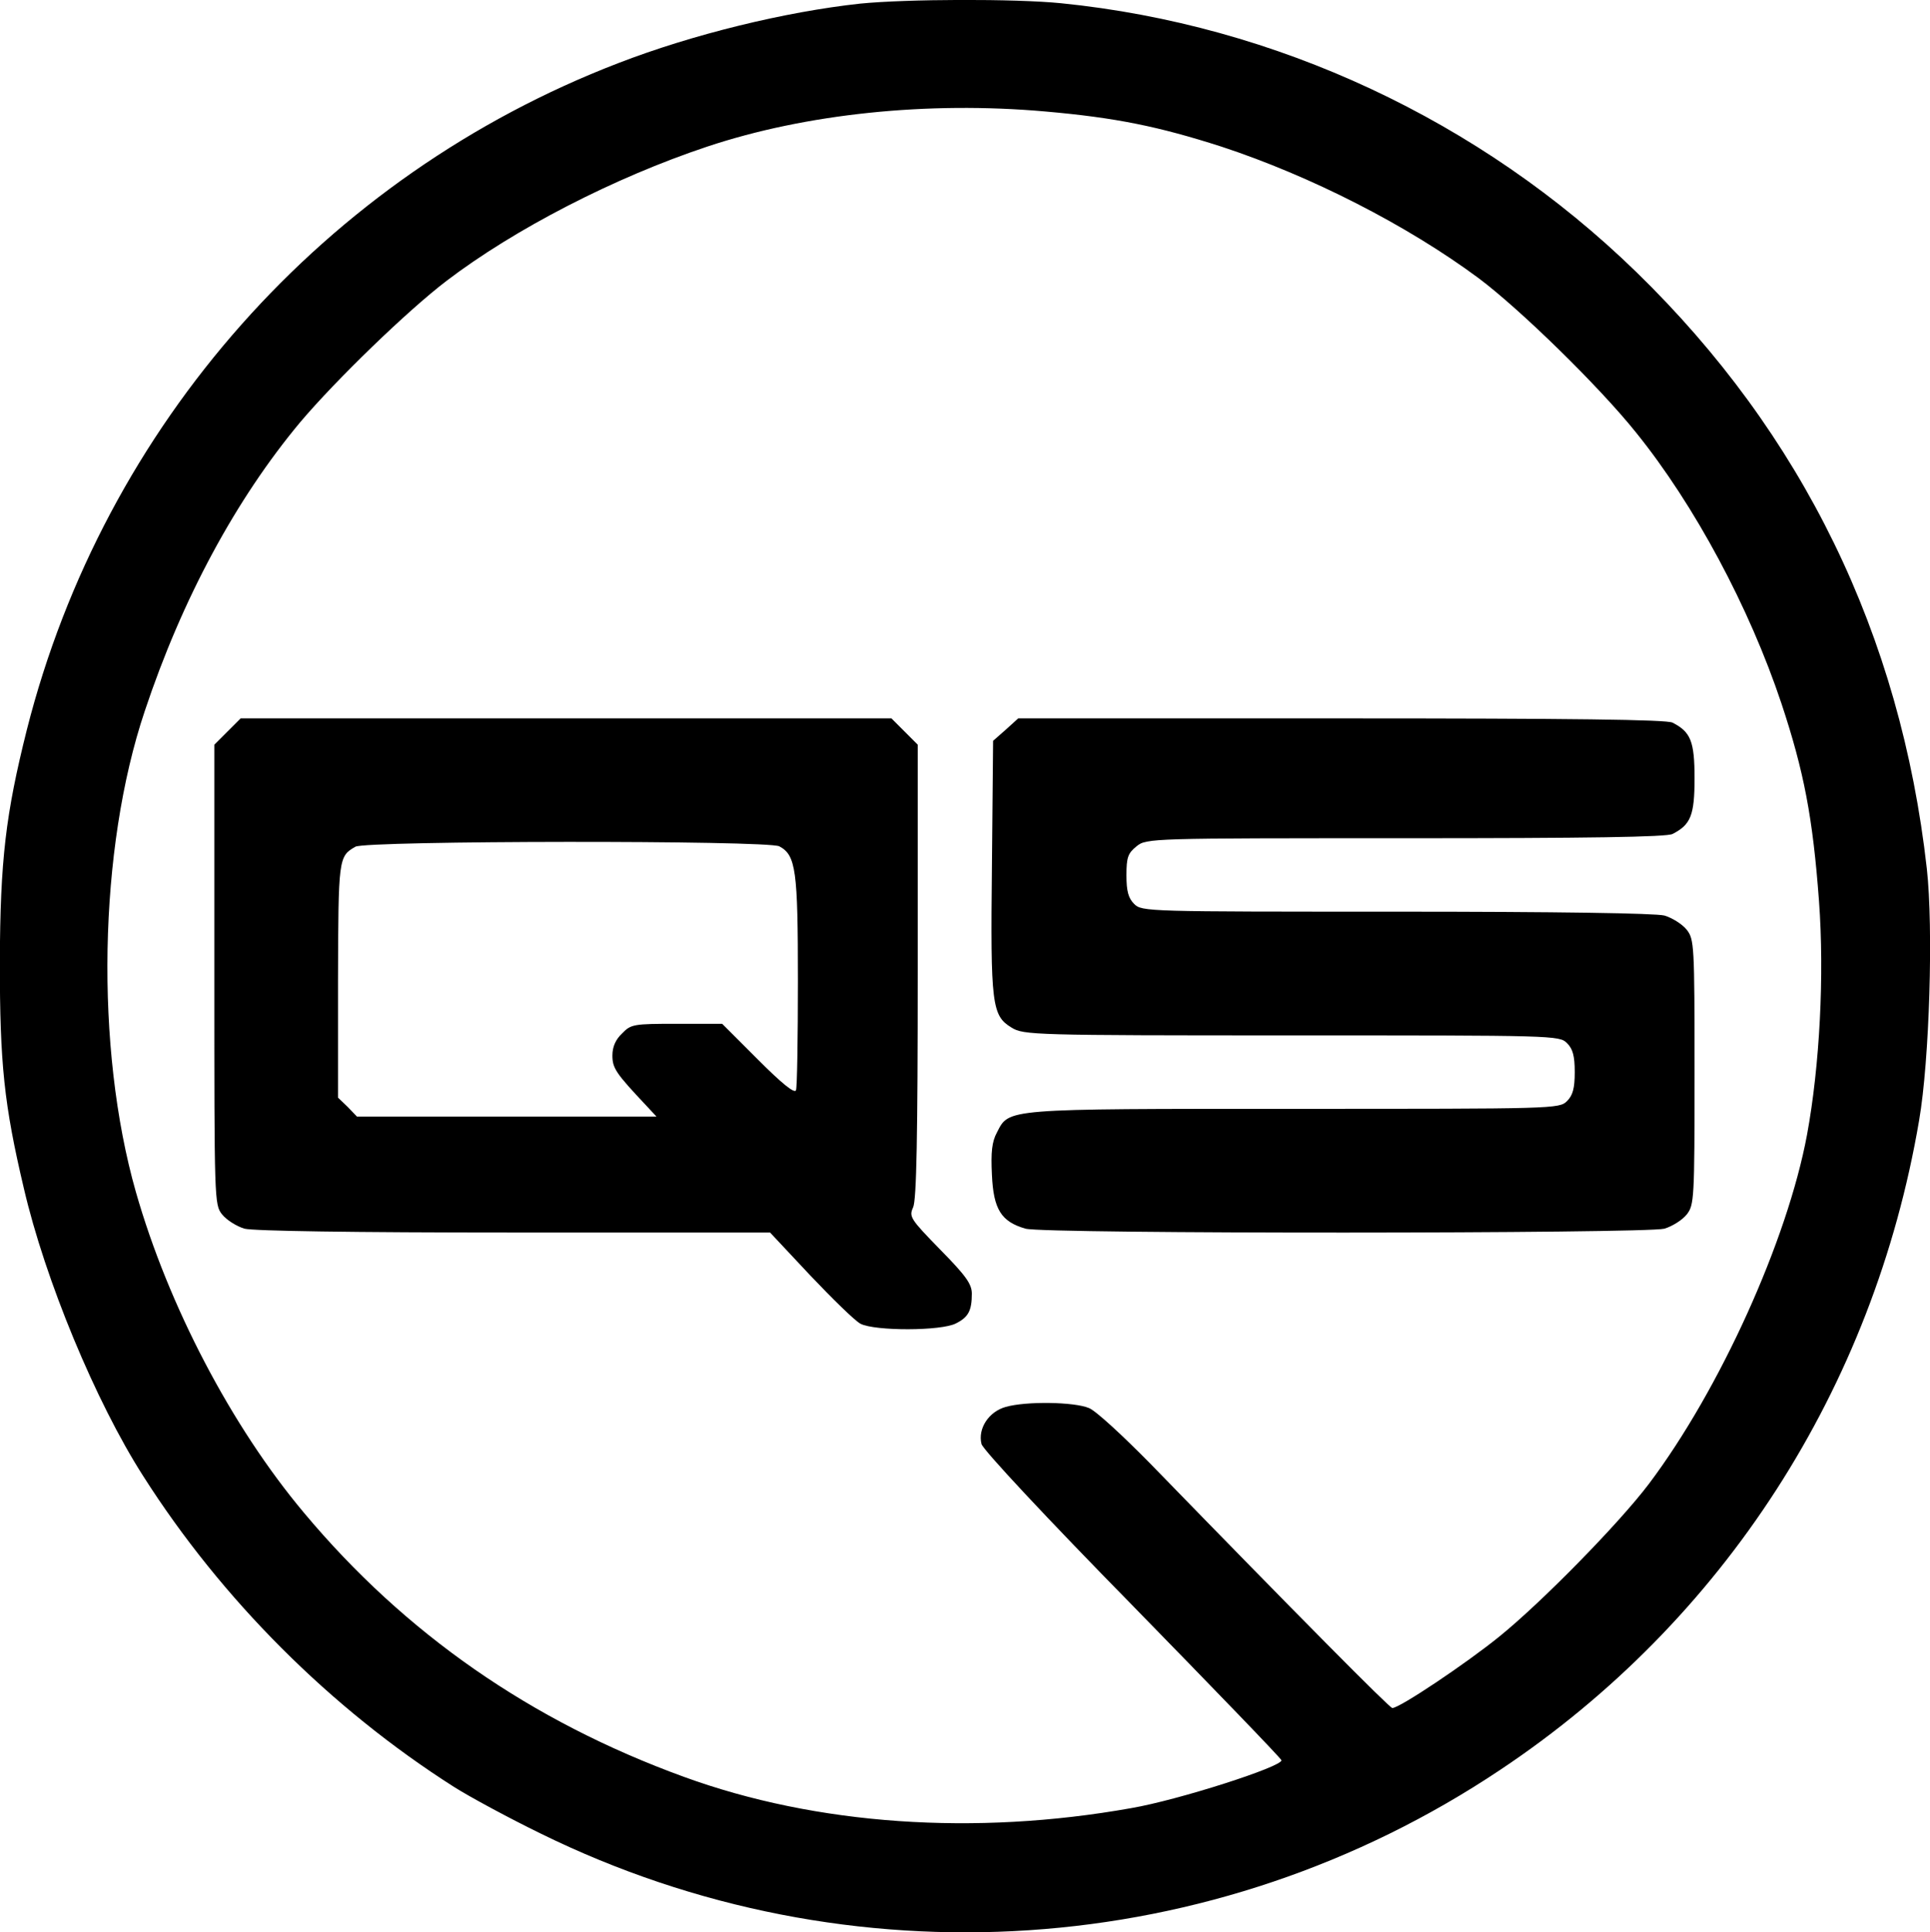
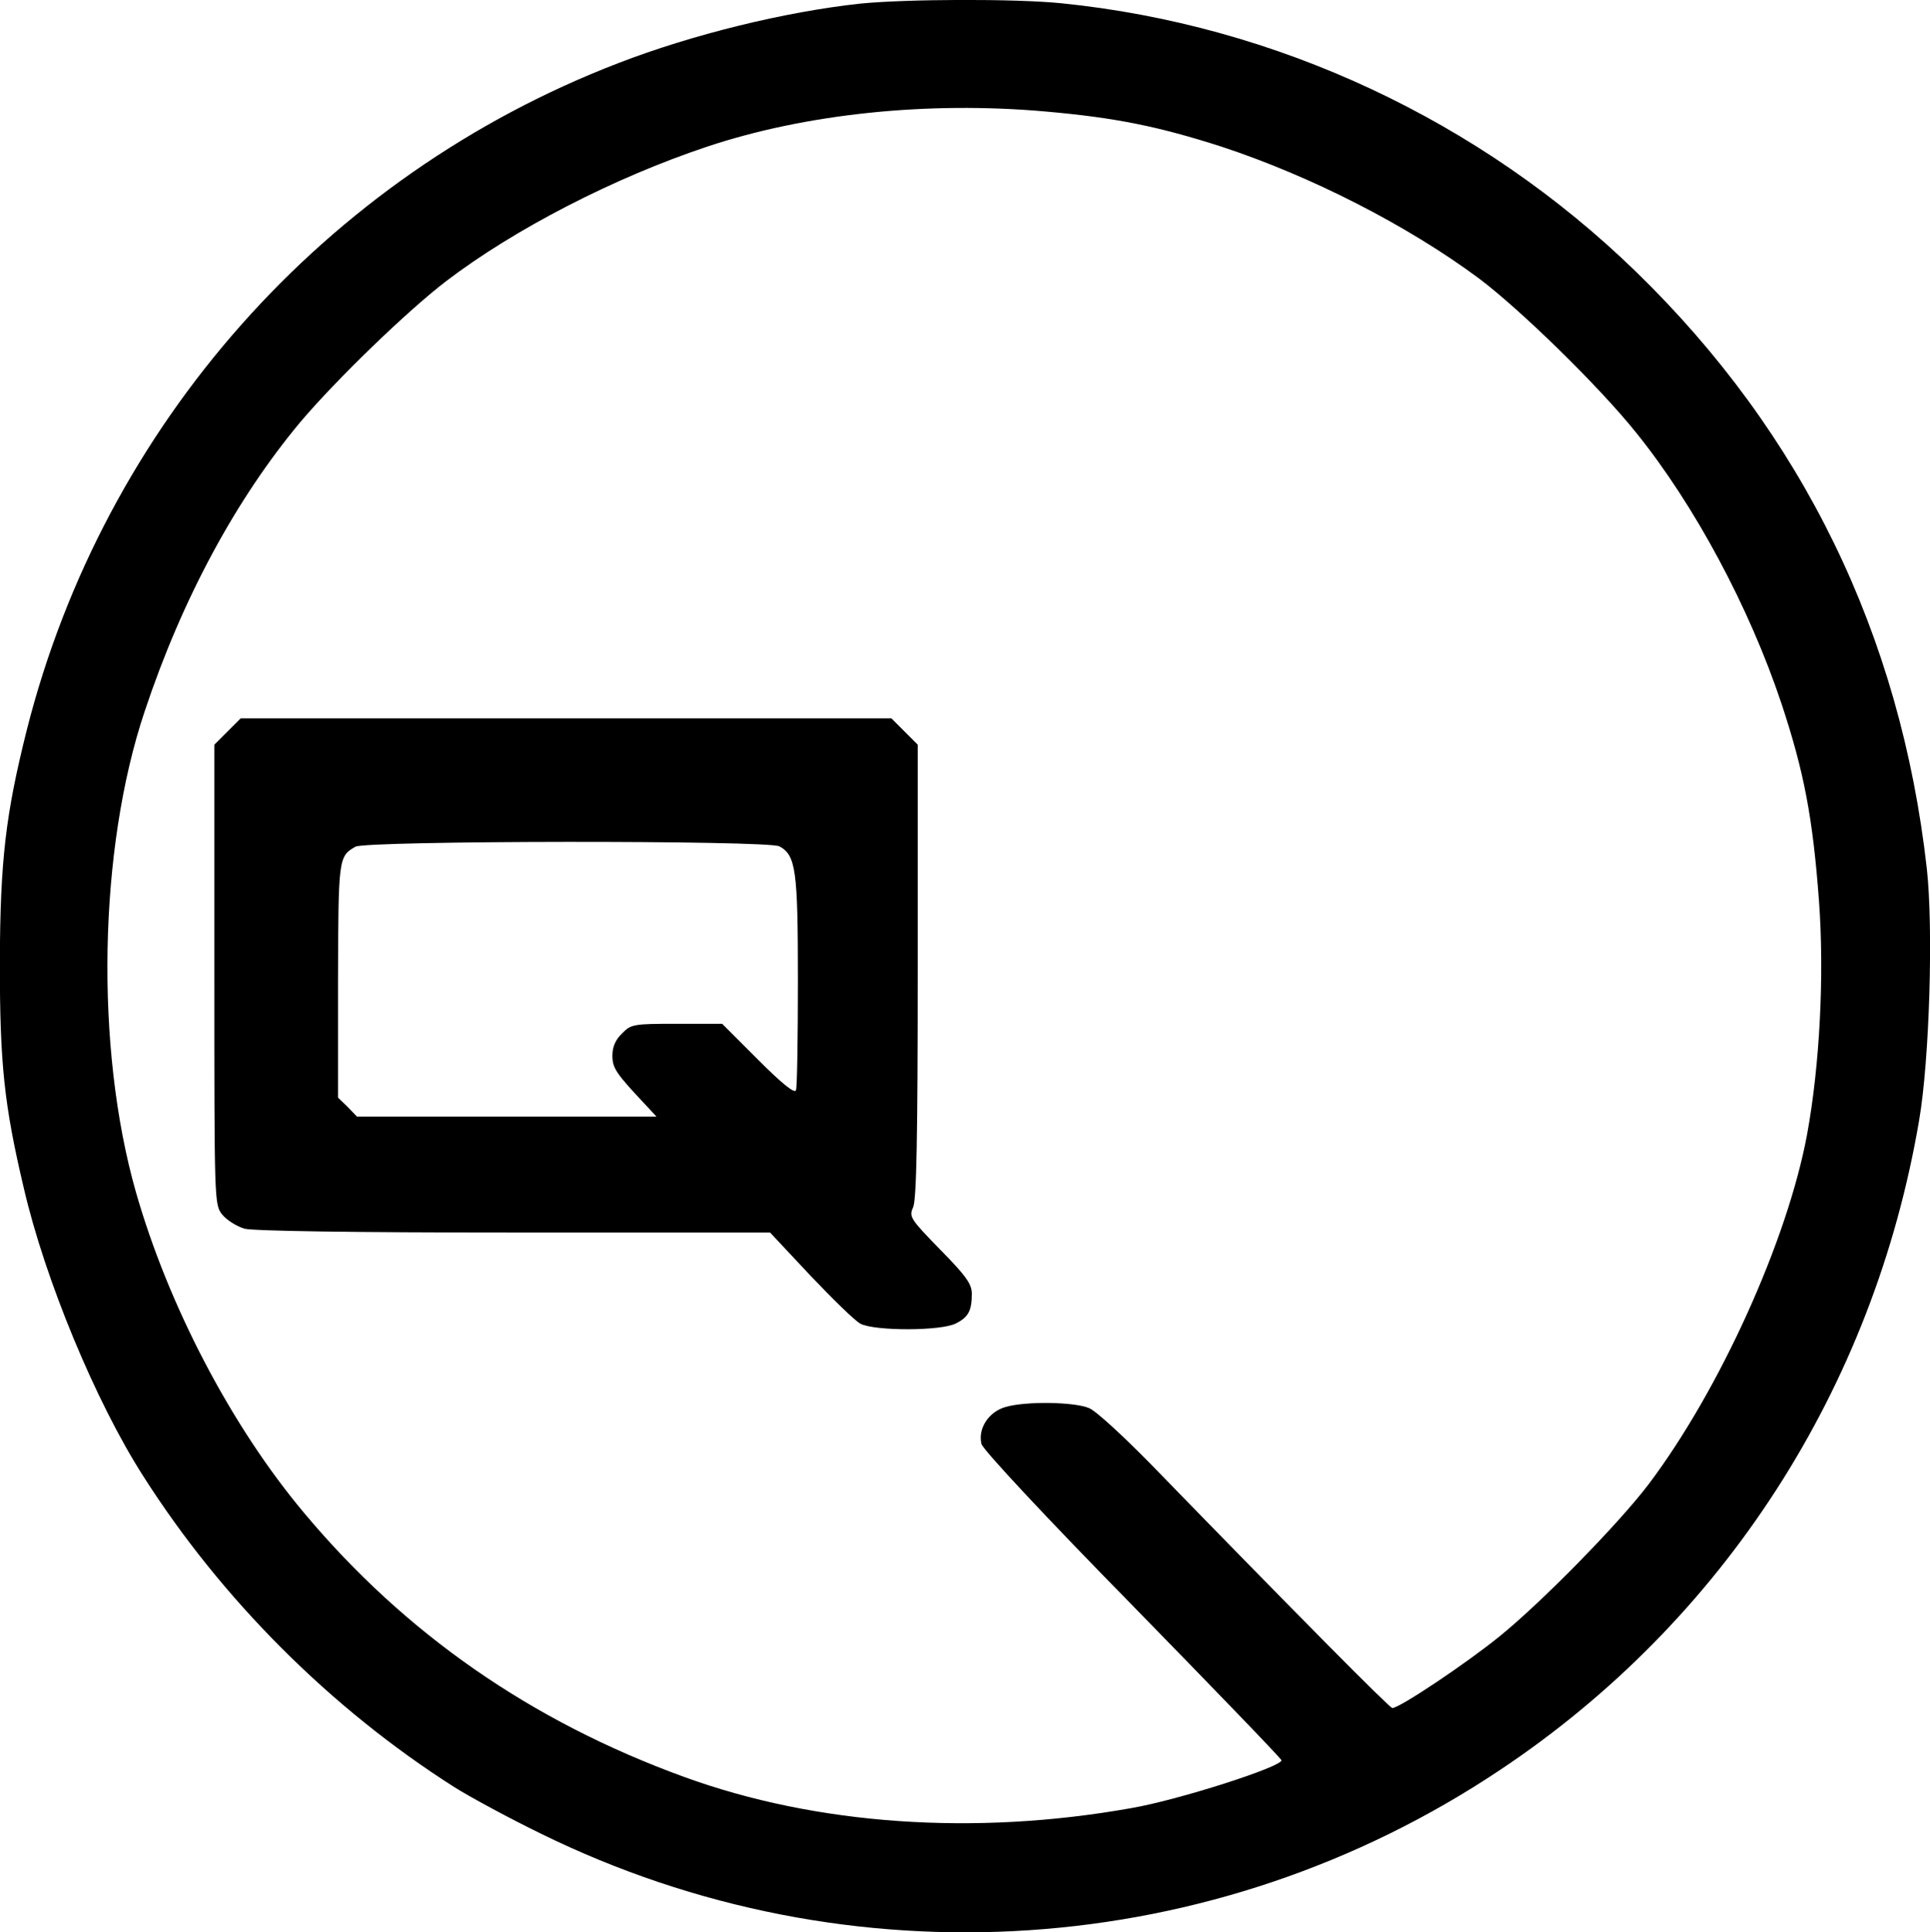
<svg xmlns="http://www.w3.org/2000/svg" version="1.0" width="499.374pt" height="499.849pt" viewBox="0 0 499.374 499.849" preserveAspectRatio="xMidYMid meet">
  <g transform="translate(-6.544,504.837) scale(0.1,-0.1)" fill="#000000" stroke="none">
    <path d="M2291 5039 c-193 -21 -432 -79 -626 -154 -759 -292 -1330 -936 -1530 -1724 -55 -219 -69 -338 -70 -601 0 -264 11 -369 62 -585 55 -237 186 -553 309 -745 203 -319 485 -601 804 -804 41 -26 143 -81 225 -121 798 -392 1743 -329 2482 165 578 385 966 987 1084 1680 27 157 37 498 20 651 -68 606 -322 1126 -752 1544 -403 392 -932 639 -1488 695 -121 12 -399 11 -520 -1z m479 -279 c183 -16 294 -39 456 -91 231 -76 480 -203 665 -340 107 -80 313 -281 408 -400 151 -187 293 -452 376 -701 58 -175 81 -294 97 -511 14 -190 2 -425 -31 -604 -51 -274 -226 -660 -409 -903 -77 -102 -277 -306 -387 -395 -85 -69 -258 -185 -277 -185 -7 0 -241 236 -628 634 -69 70 -139 135 -157 142 -38 16 -162 18 -215 3 -44 -12 -73 -56 -63 -96 3 -14 169 -192 389 -416 211 -216 385 -396 387 -402 4 -16 -266 -103 -389 -124 -404 -72 -814 -44 -1157 81 -396 144 -722 371 -983 683 -188 224 -351 536 -435 830 -106 372 -97 887 23 1244 97 291 236 548 402 747 93 110 278 289 379 366 176 134 434 267 674 347 255 85 570 118 875 91z" />
    <path d="M654 3156 l-34 -34 0 -595 c0 -584 0 -595 20 -620 12 -15 38 -31 58 -37 24 -6 276 -10 699 -10 l661 0 104 -111 c57 -60 115 -117 130 -125 37 -19 209 -19 247 1 32 16 41 33 41 77 0 25 -16 47 -82 114 -77 79 -81 85 -70 109 9 19 12 187 12 611 l0 586 -34 34 -34 34 -842 0 -842 0 -34 -34z m1428 -297 c43 -23 48 -62 48 -348 0 -148 -2 -276 -5 -283 -4 -9 -37 18 -98 79 l-93 93 -118 0 c-111 0 -118 -1 -141 -25 -17 -16 -25 -35 -25 -57 0 -33 9 -46 88 -130 l26 -28 -388 0 -387 0 -24 25 -25 24 0 303 c1 316 1 321 45 346 27 16 1067 17 1097 1z" />
-     <path d="M2668 3161 l-33 -29 -3 -324 c-4 -360 0 -387 51 -418 31 -19 56 -20 725 -20 679 0 692 0 712 -20 15 -15 20 -33 20 -75 0 -42 -5 -60 -20 -75 -20 -20 -33 -20 -705 -20 -755 0 -738 1 -770 -61 -13 -24 -16 -51 -13 -110 4 -89 24 -121 87 -139 50 -14 1603 -13 1653 0 20 6 46 22 58 37 19 25 20 38 20 368 0 330 -1 343 -20 368 -12 15 -38 31 -58 37 -24 6 -275 10 -694 10 -645 0 -658 0 -678 20 -15 15 -20 33 -20 74 0 47 4 57 26 75 26 21 34 21 696 21 473 0 676 3 691 11 47 24 57 48 57 144 0 96 -10 120 -57 144 -15 8 -262 11 -857 11 l-836 0 -32 -29z" />
  </g>
</svg>